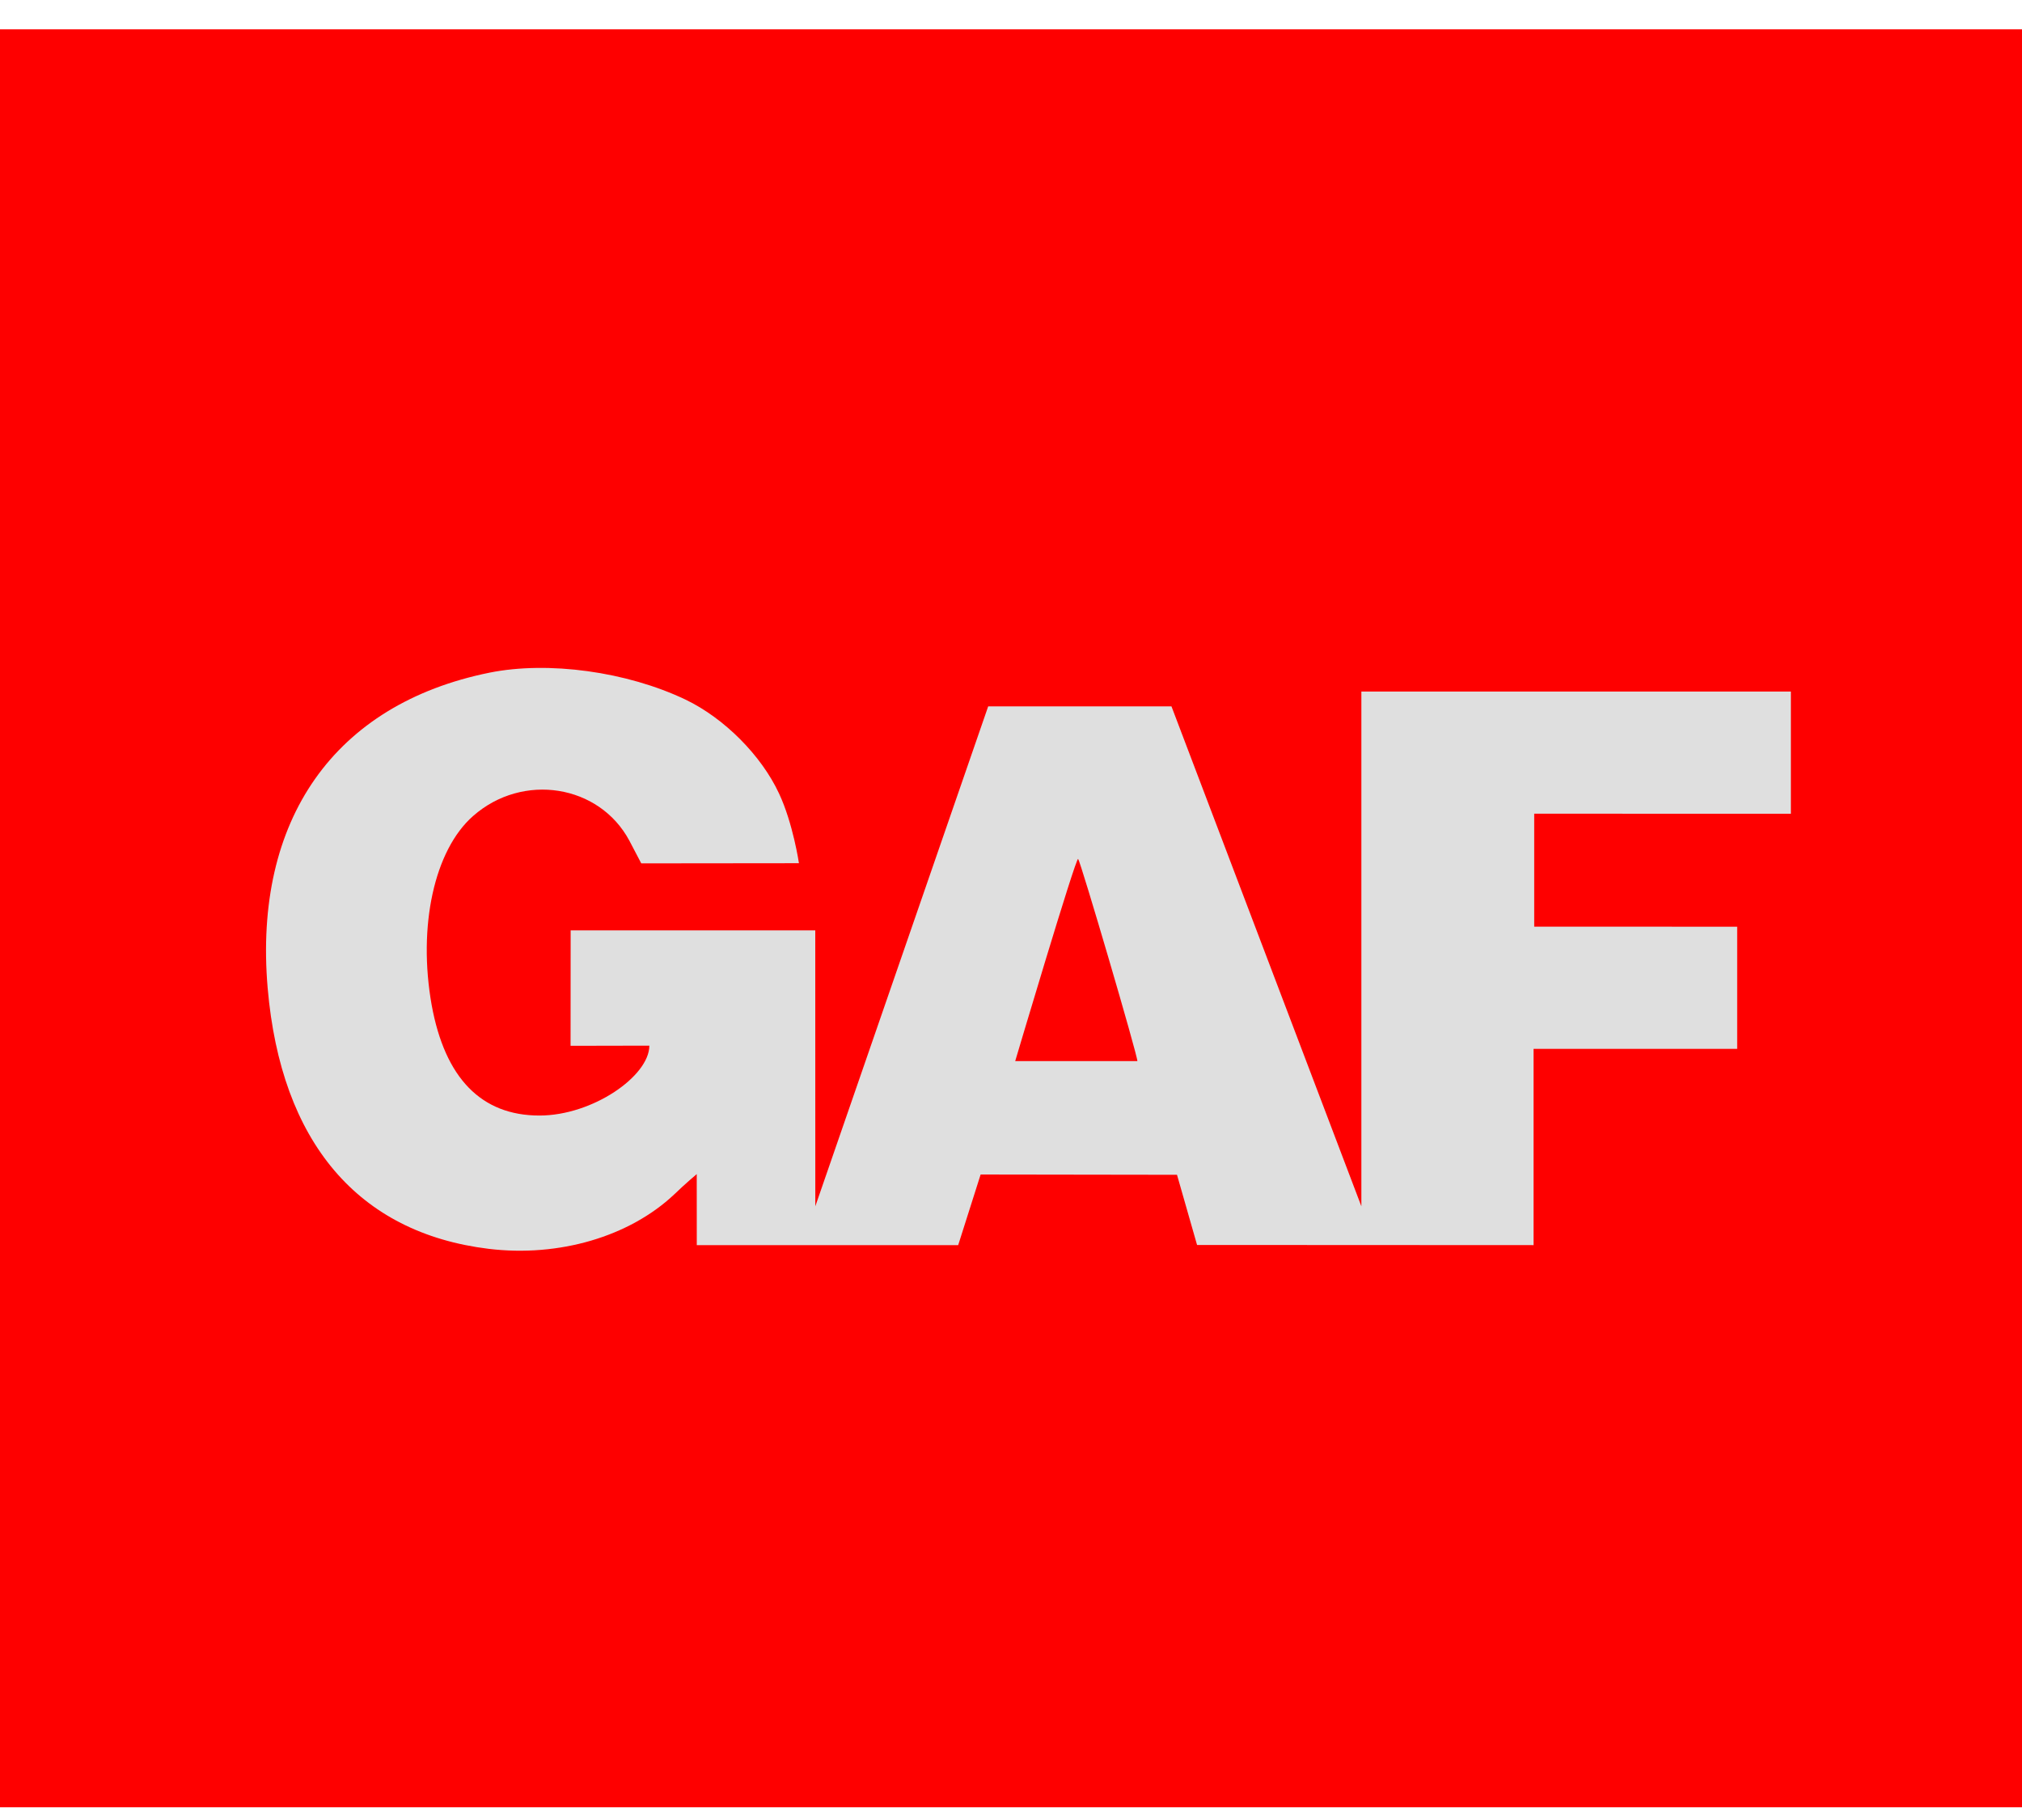
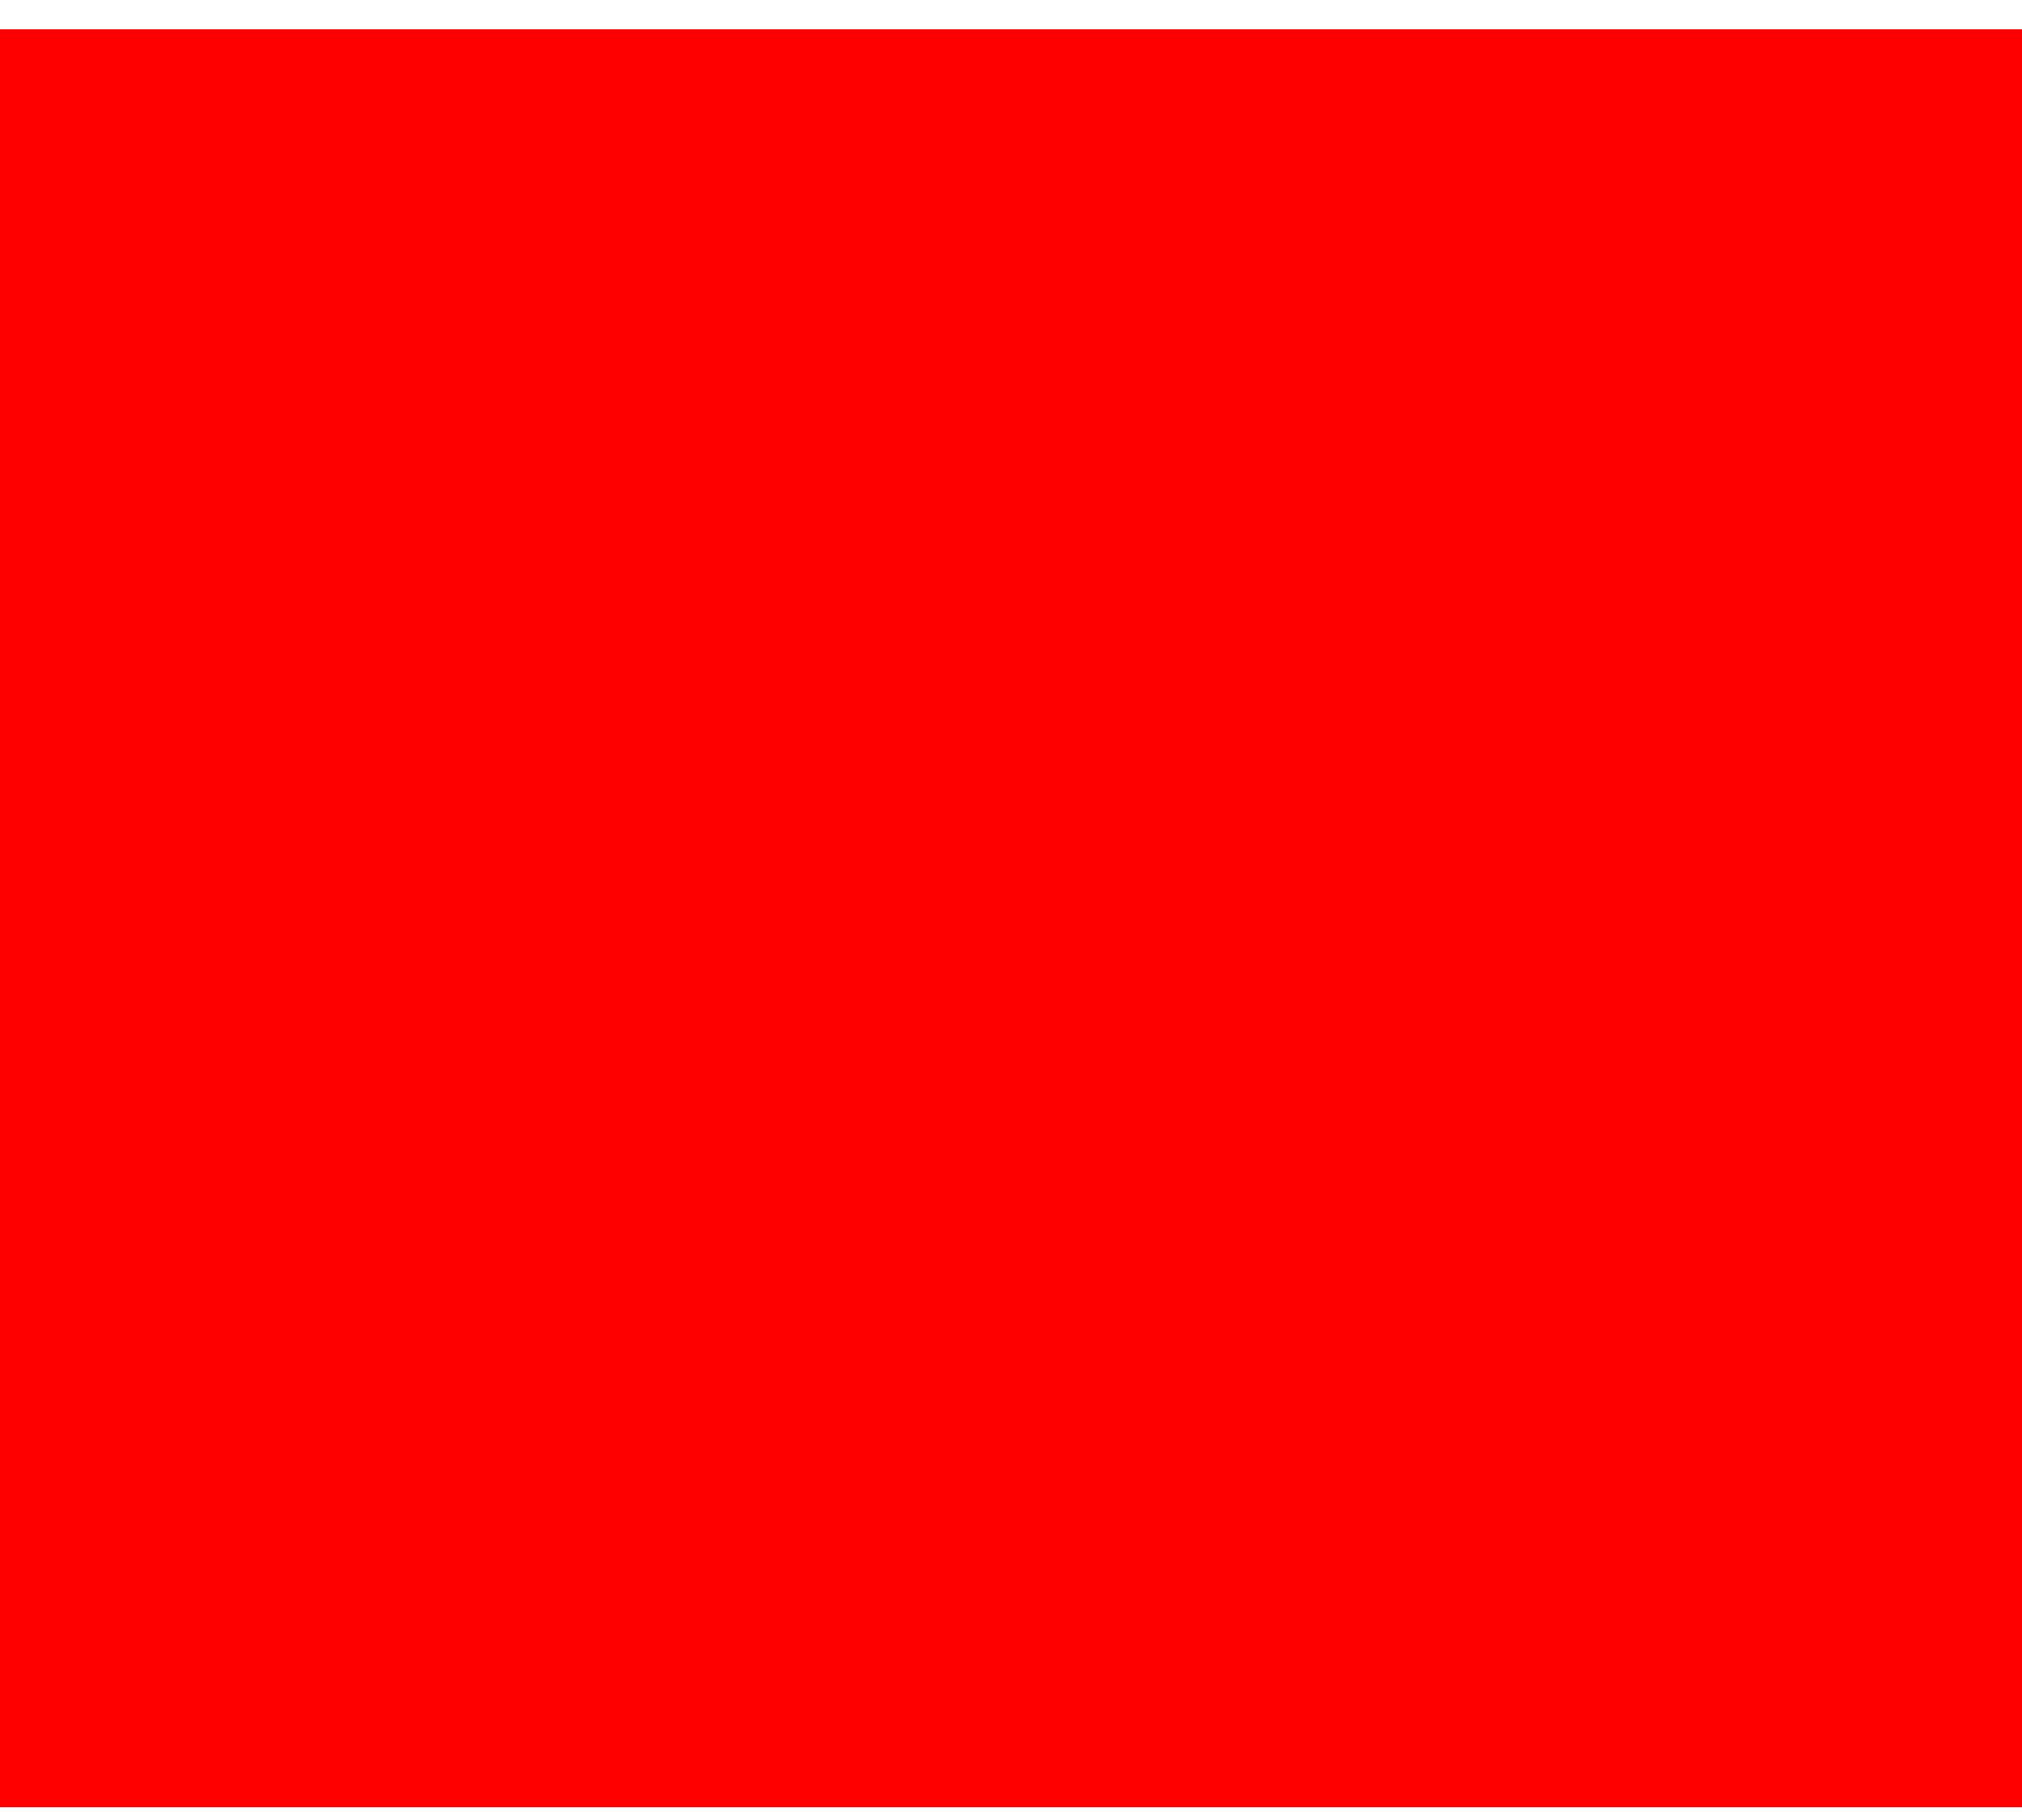
<svg xmlns="http://www.w3.org/2000/svg" width="50" height="45" viewBox="0 0 50 45" fill="none">
  <path d="M0 22.705V0.725H50V44.685H0V22.705Z" fill="#FE0000" />
-   <path d="M12.085 30.878C8.853 30.484 6.948 28.241 6.619 24.432C6.262 20.267 8.267 17.41 12.103 16.632C13.559 16.339 15.5 16.604 16.956 17.3C17.908 17.758 18.823 18.674 19.263 19.617C19.611 20.358 19.756 21.343 19.756 21.343L15.857 21.347L15.564 20.788C14.822 19.397 12.927 19.095 11.7 20.175C10.739 21.017 10.327 22.903 10.675 24.854C11.004 26.657 11.902 27.582 13.339 27.582C14.657 27.582 16.057 26.604 16.057 25.854L14.109 25.858L14.111 23.004H20.16L20.161 29.826L24.436 17.465H28.968L33.664 29.826V17.099H44.285V20.12L37.938 20.119L37.938 22.912L42.957 22.913V25.934H37.922V30.786L29.601 30.782L29.105 29.047L24.249 29.04L23.694 30.786H17.23L17.229 29.03C17.229 29.03 16.946 29.267 16.672 29.532C15.564 30.576 13.824 31.088 12.085 30.878ZM28.125 26.236C28.134 26.108 26.724 21.31 26.66 21.237C26.605 21.182 25.104 26.236 25.104 26.236H28.125Z" fill="#DFDFDF" />
</svg>